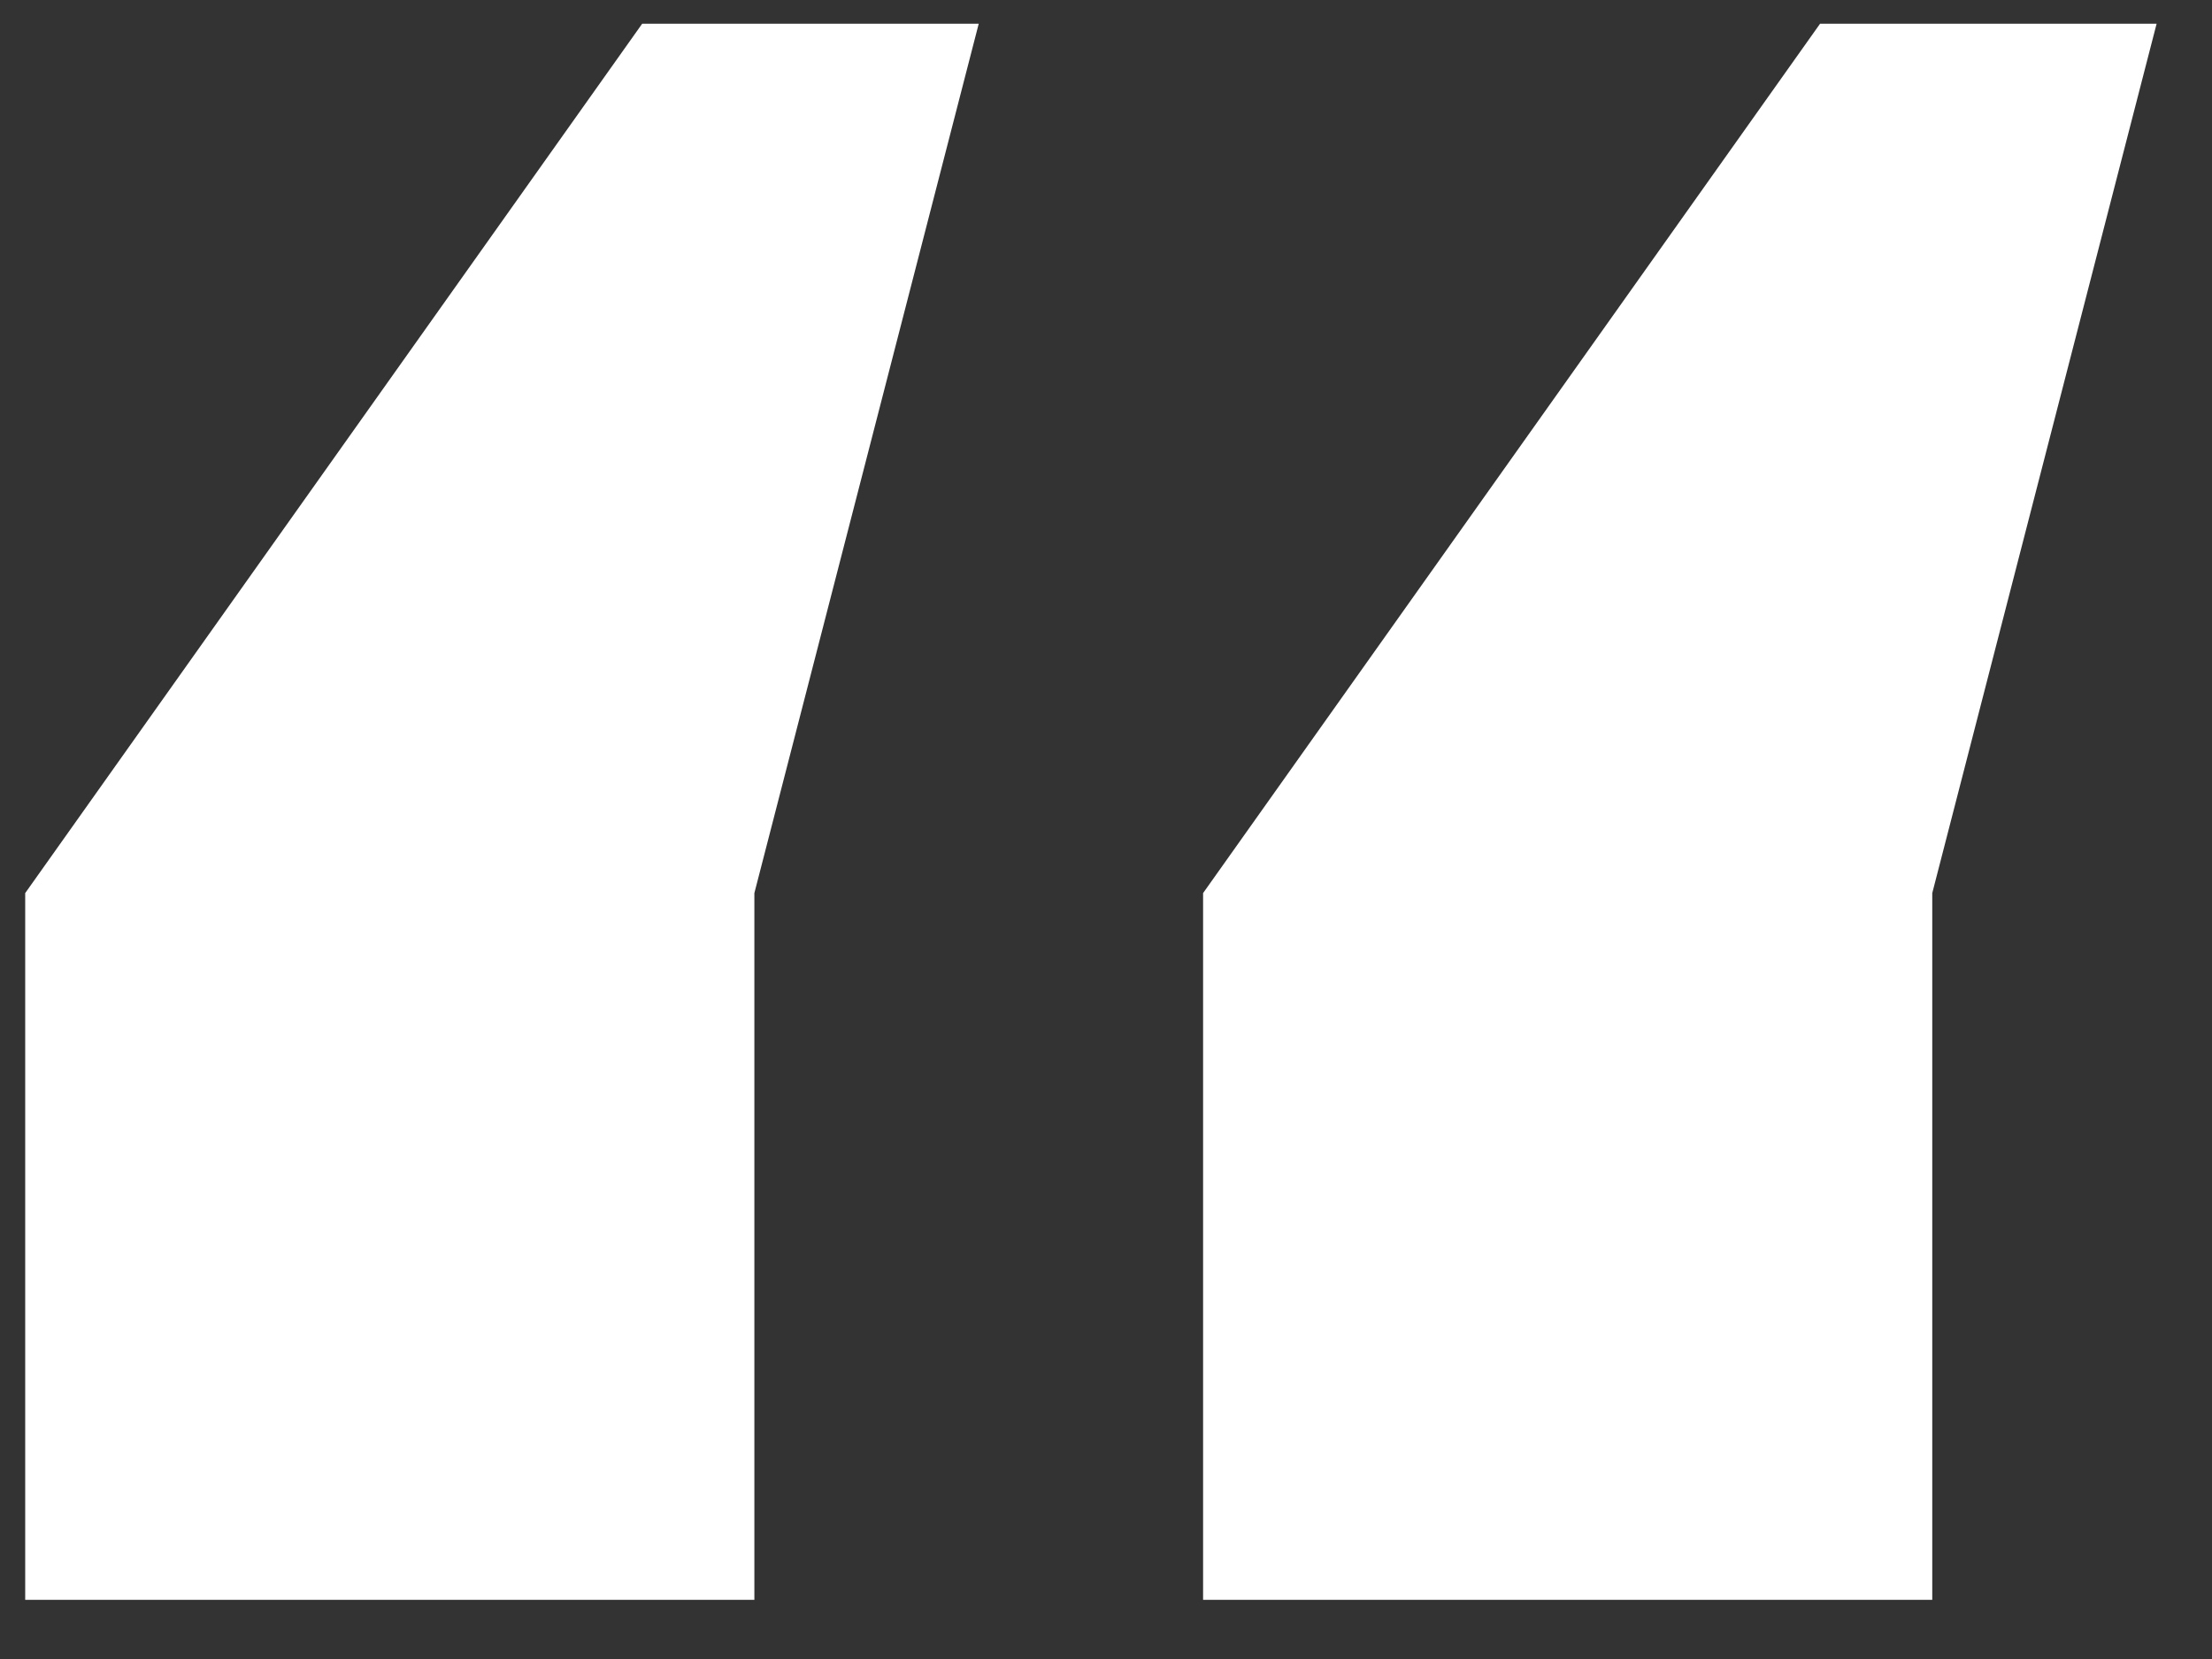
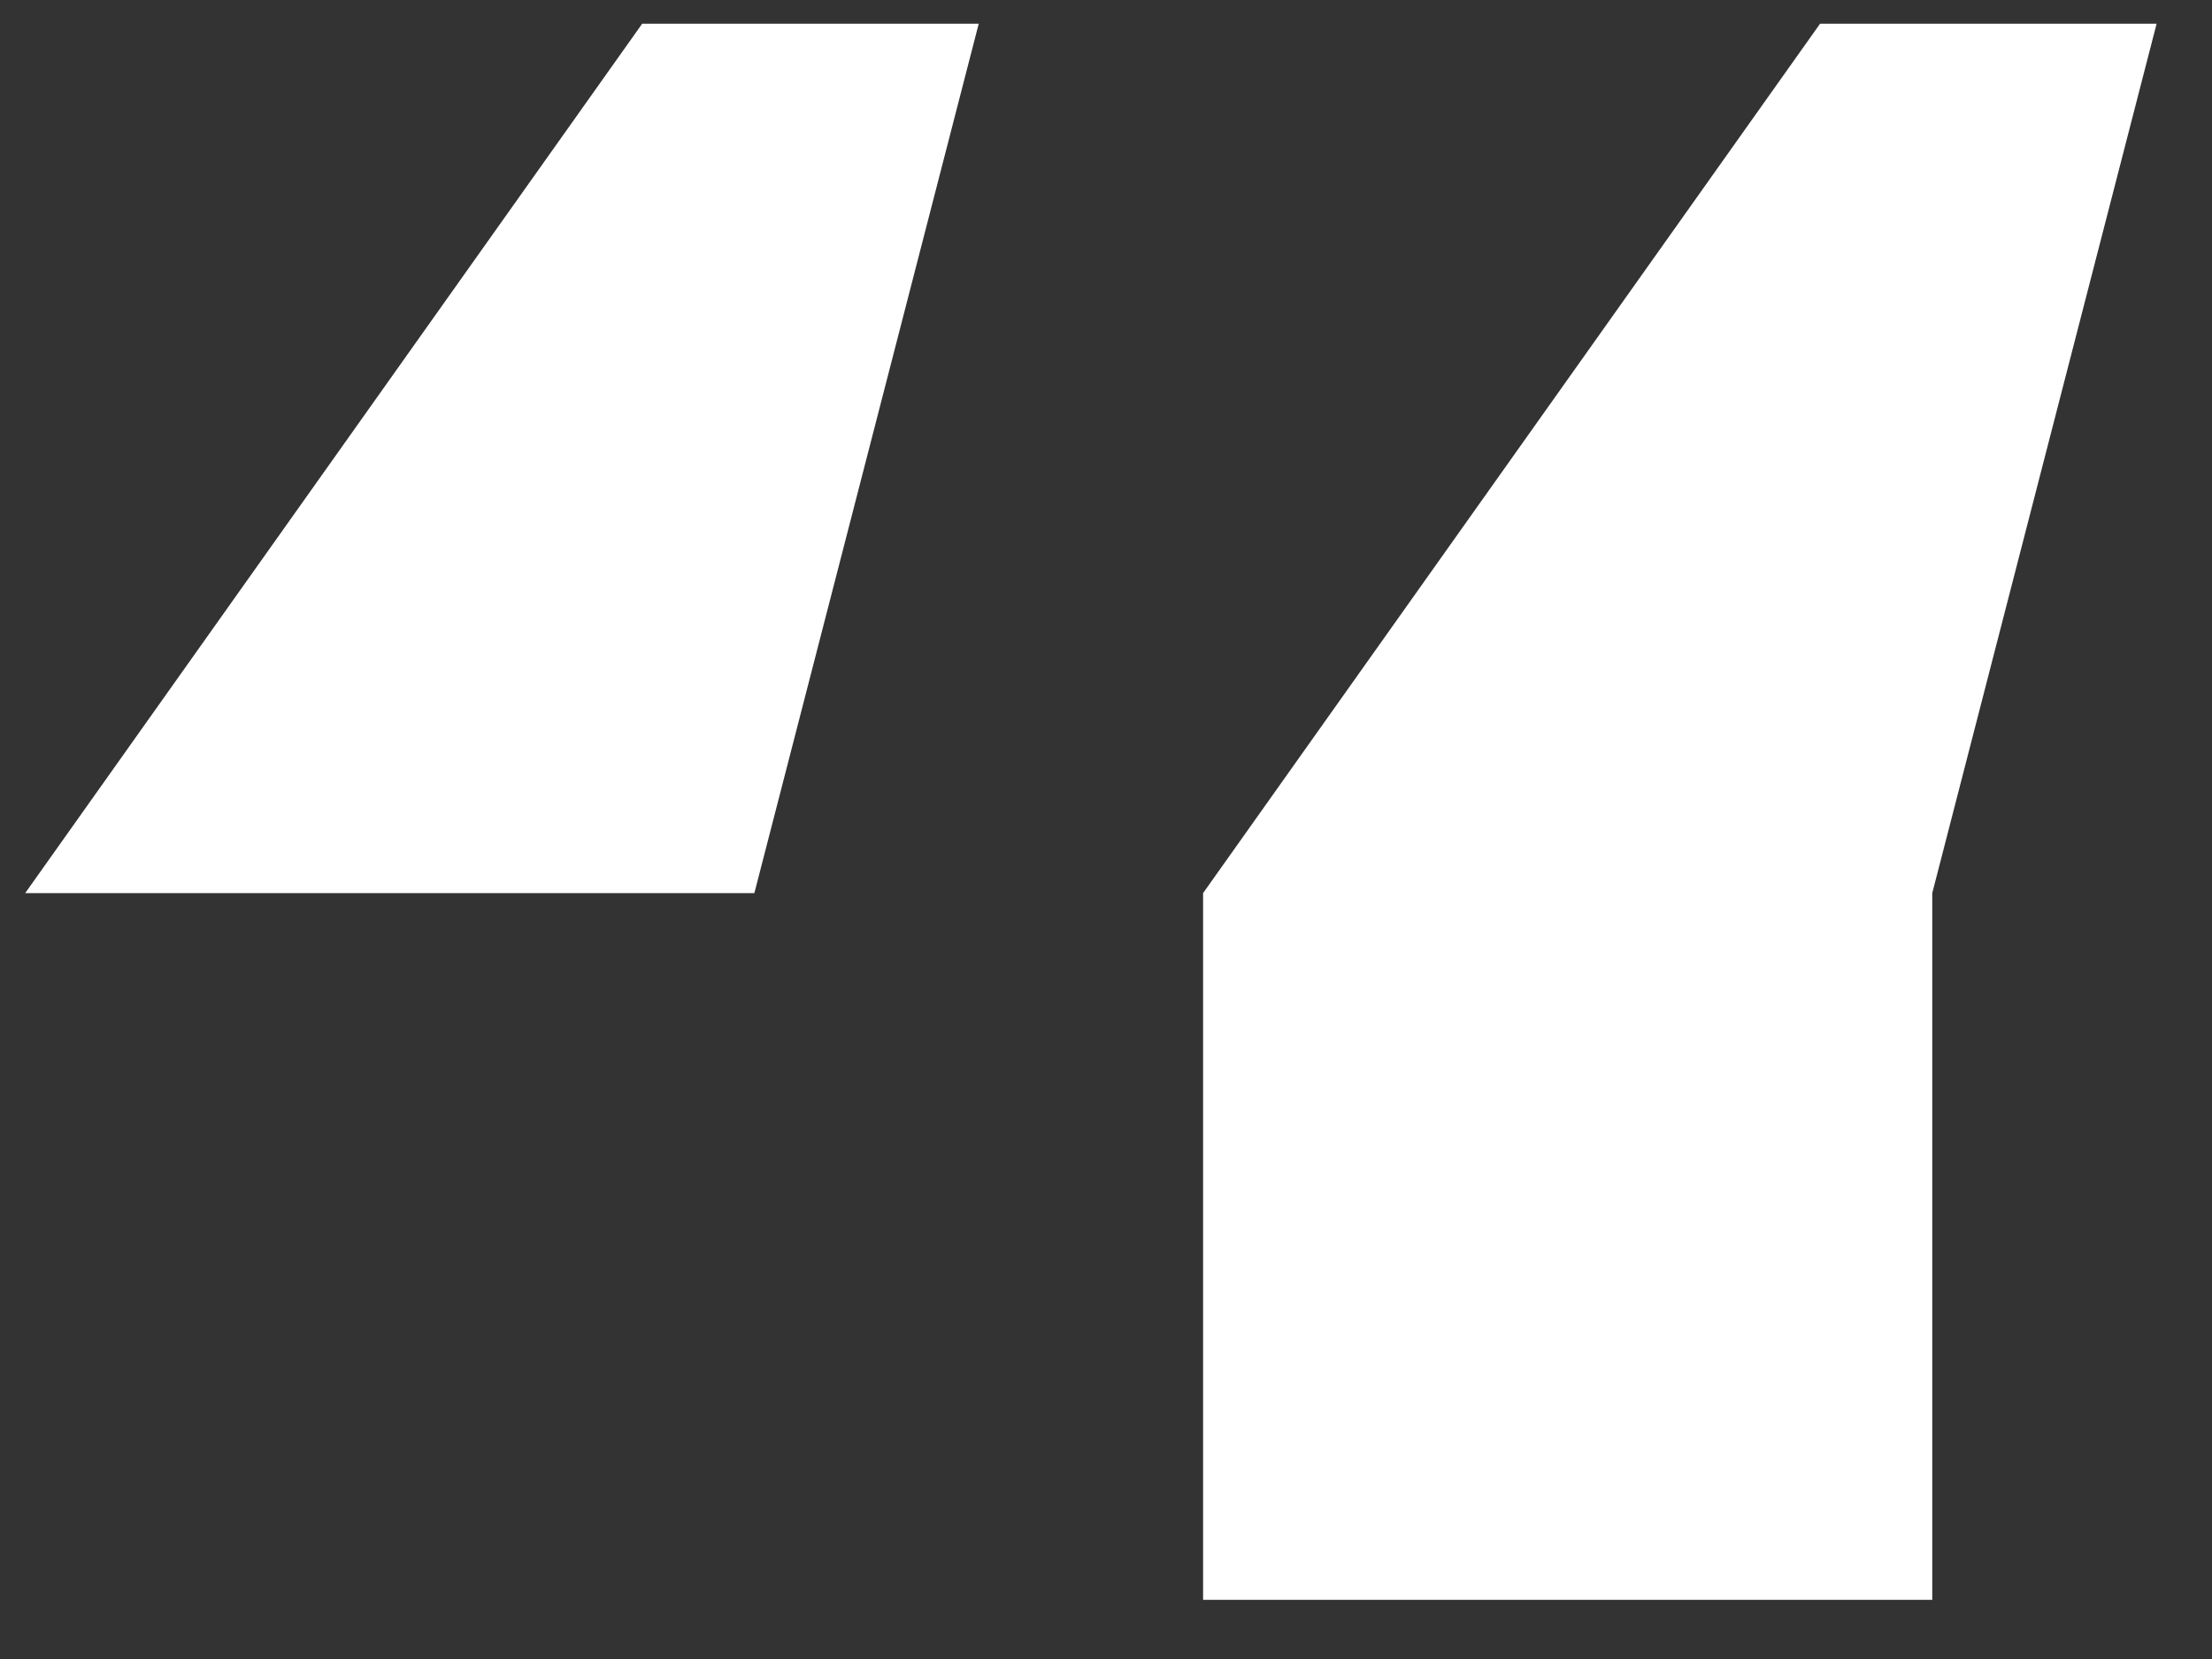
<svg xmlns="http://www.w3.org/2000/svg" width="28" height="21" viewBox="0 0 28 21" fill="none">
  <rect x="0" y="0" width="28" height="21" fill="#333333" stroke="none" />
-   <path d="M9.549 11.305V20.251H0.319V11.305L8.129 0.3H12.389L9.549 11.305ZM24.459 11.305V20.251H15.229V11.305L23.039 0.3H27.299L24.459 11.305Z" fill="white" />
+   <path d="M9.549 11.305H0.319V11.305L8.129 0.3H12.389L9.549 11.305ZM24.459 11.305V20.251H15.229V11.305L23.039 0.3H27.299L24.459 11.305Z" fill="white" />
</svg>